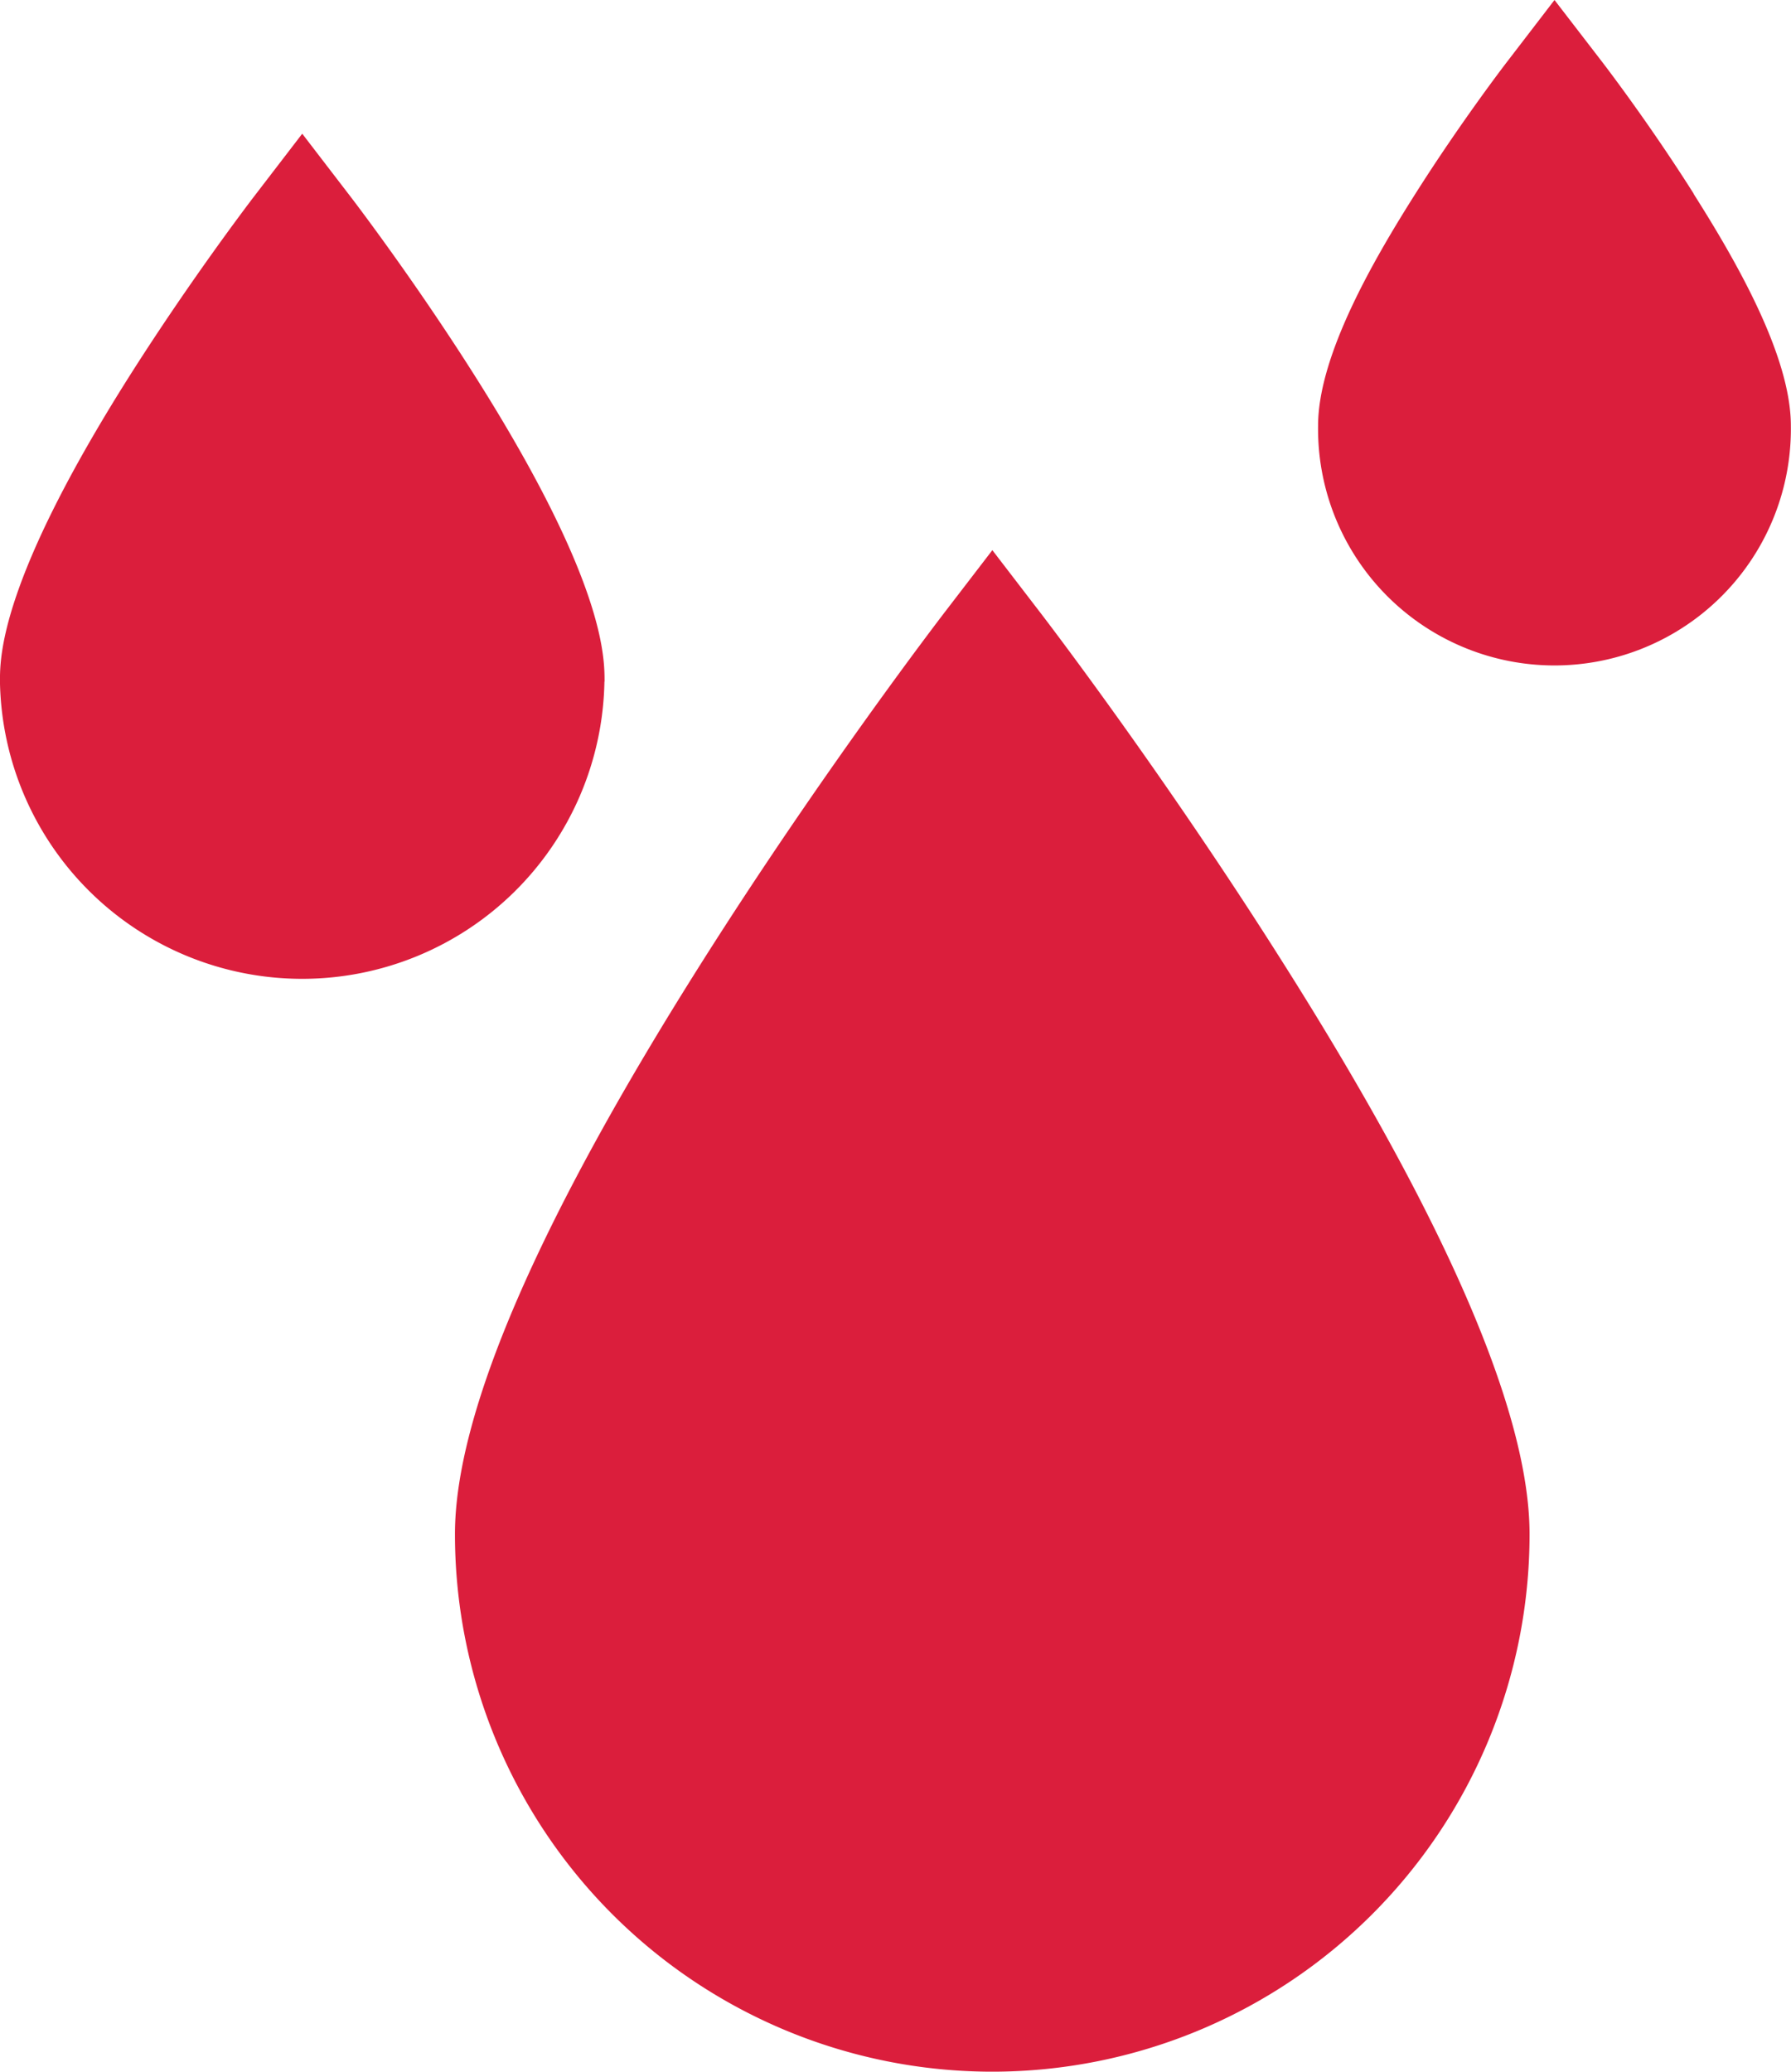
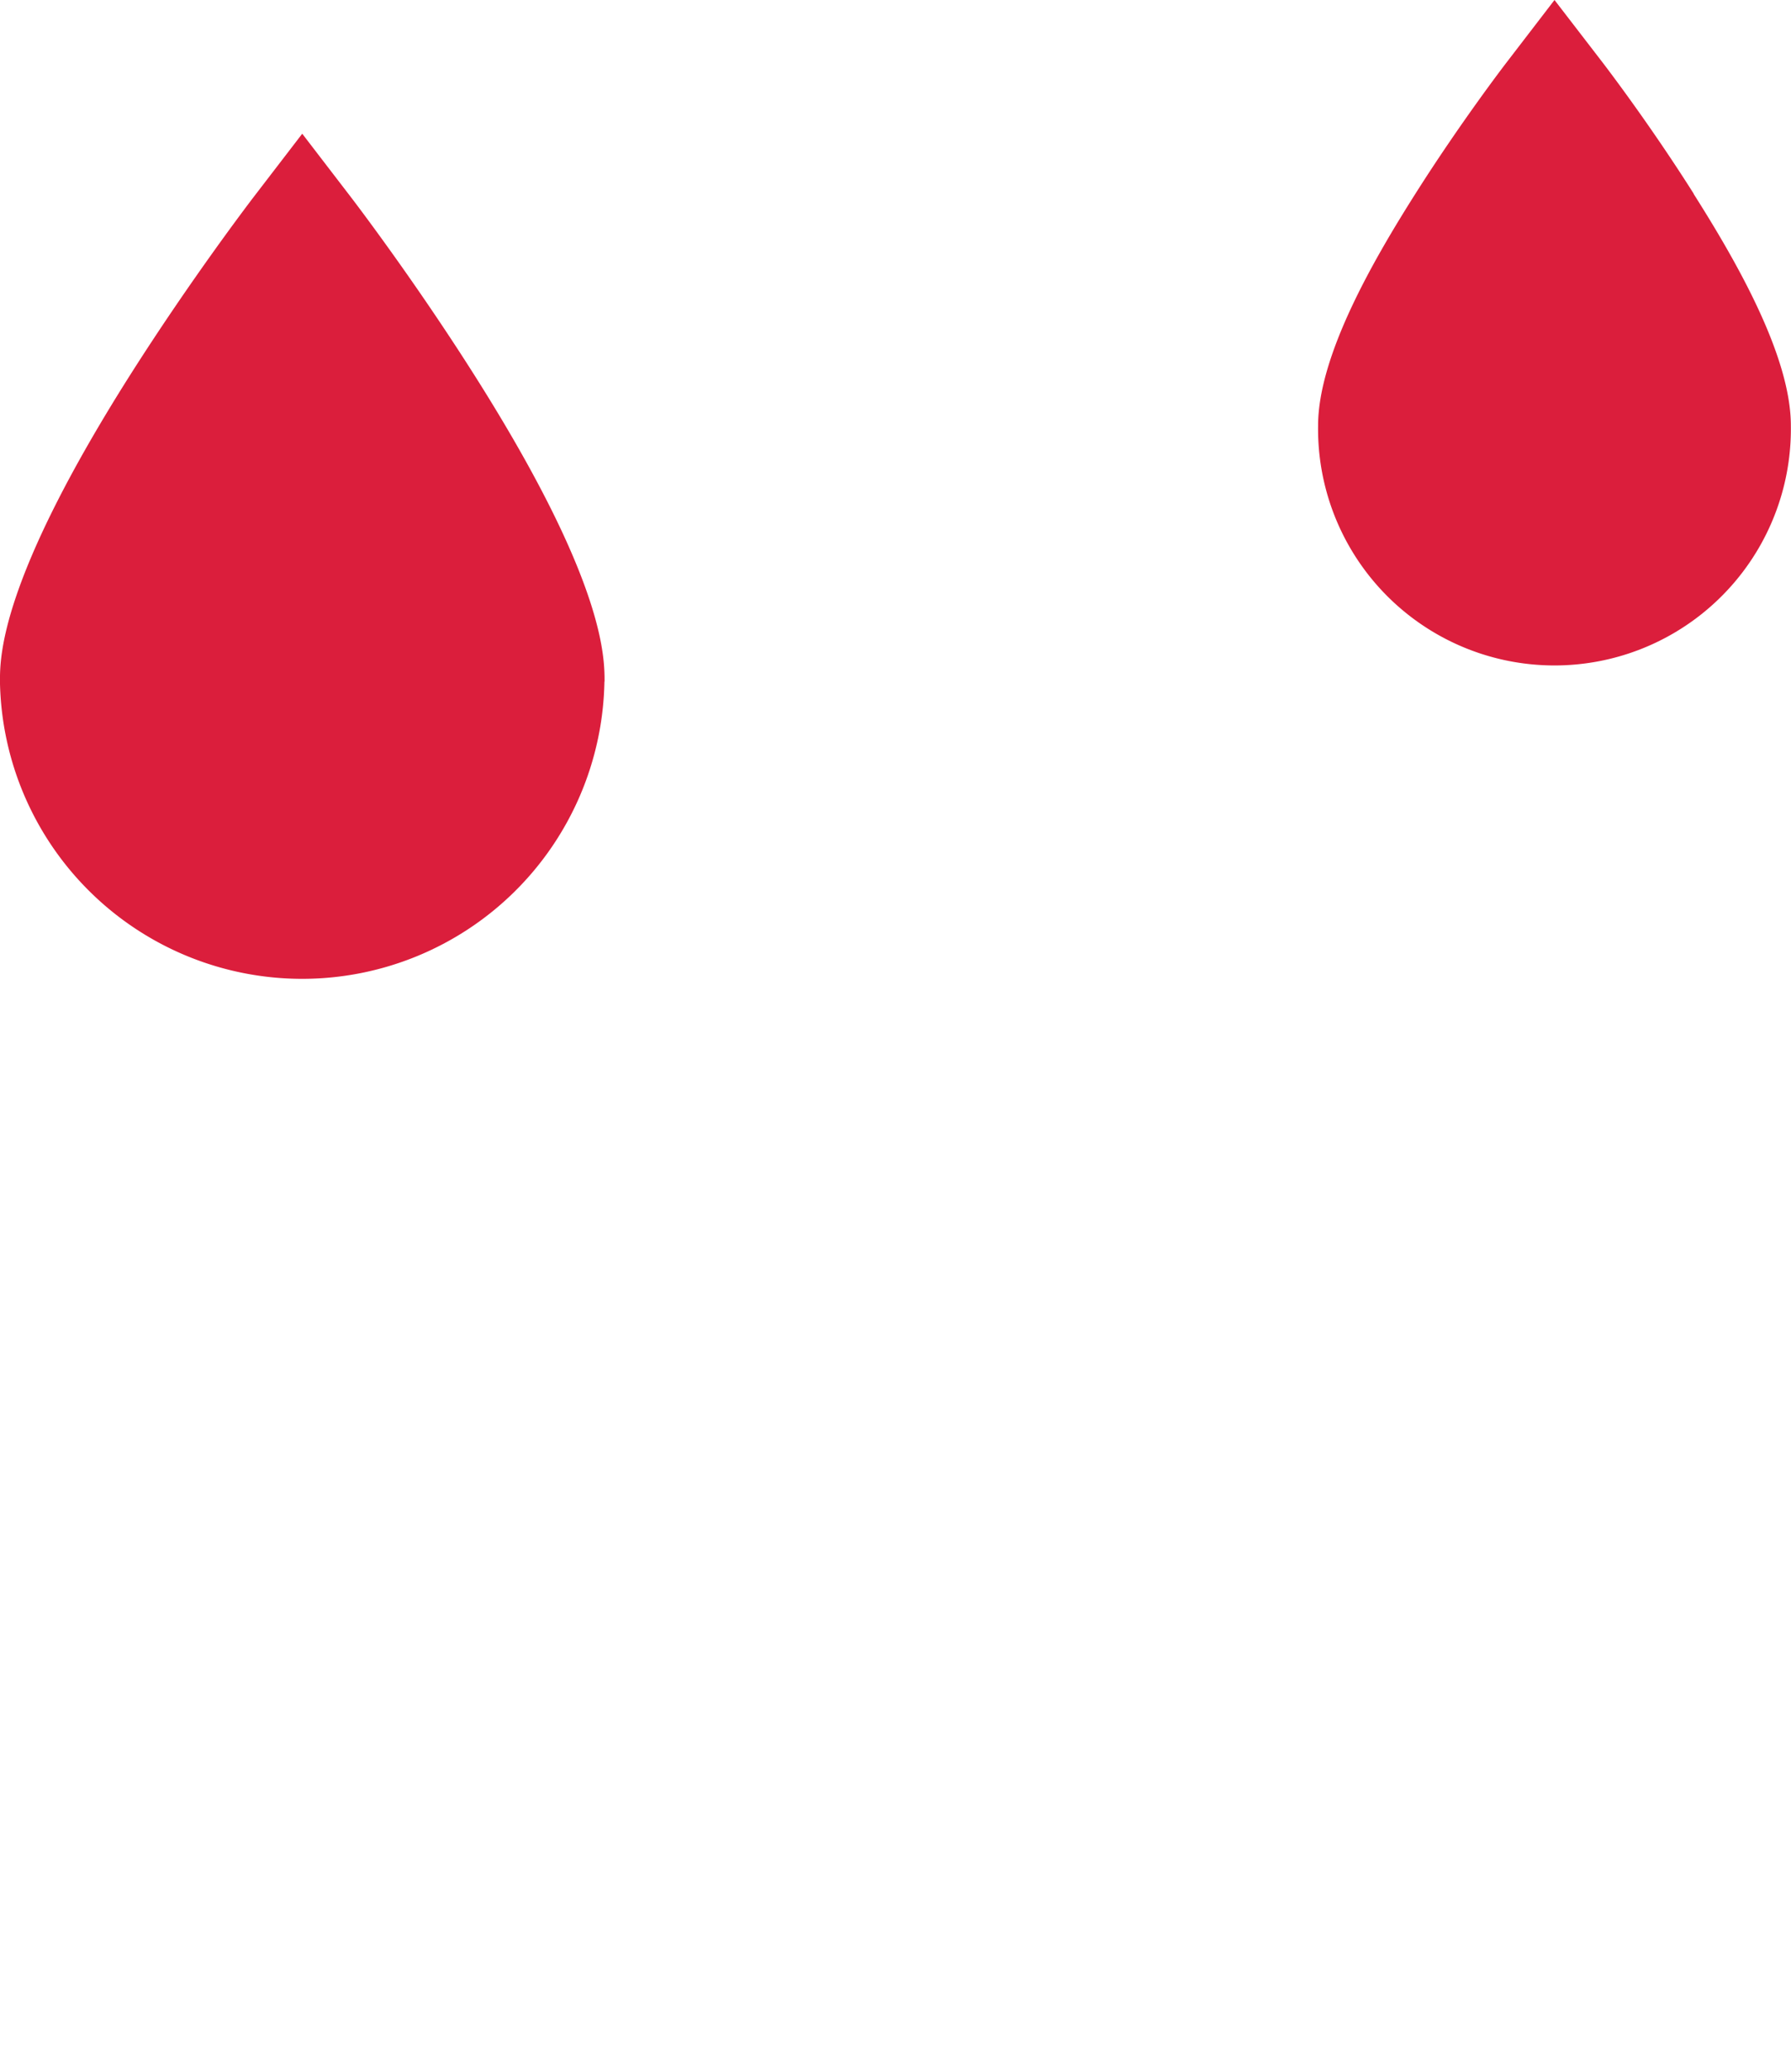
<svg xmlns="http://www.w3.org/2000/svg" width="40" height="46.252" viewBox="0 0 40 46.252">
  <g id="water-drops" transform="translate(-34.607 0)">
    <path id="パス_81" data-name="パス 81" d="M48.109,45.3c0-.558,0-2.256-2.909-6.846-1.366-2.156-2.711-3.912-2.768-3.986l-1.075-1.4-1.075,1.4c-.057.074-1.4,1.83-2.768,3.986-2.908,4.59-2.908,6.288-2.908,6.846a6.751,6.751,0,0,0,13.5,0Z" transform="translate(0 -30.083)" fill="#db1e3c" />
    <path id="パス_82" data-name="パス 82" d="M368.91,4.326c-1-1.582-1.991-2.872-2.032-2.926L365.8,0l-1.075,1.4c-.042.054-1.03,1.344-2.032,2.926-.933,1.472-2.173,3.61-2.173,5.177a5.28,5.28,0,1,0,10.559,0c0-1.567-1.24-3.705-2.173-5.177Z" transform="translate(-296.475)" fill="#db1e3c" />
-     <path id="パス_83" data-name="パス 83" d="M160.181,137.37l-1.075-1.4-1.075,1.4c-.11.144-2.73,3.563-5.393,7.767-3.672,5.8-5.534,10.1-5.534,12.8a12,12,0,1,0,24,0c0-2.7-1.862-7.007-5.534-12.8C162.911,140.933,160.292,137.514,160.181,137.37Z" transform="translate(-102.336 -123.688)" fill="#db1e3c" />
  </g>
</svg>